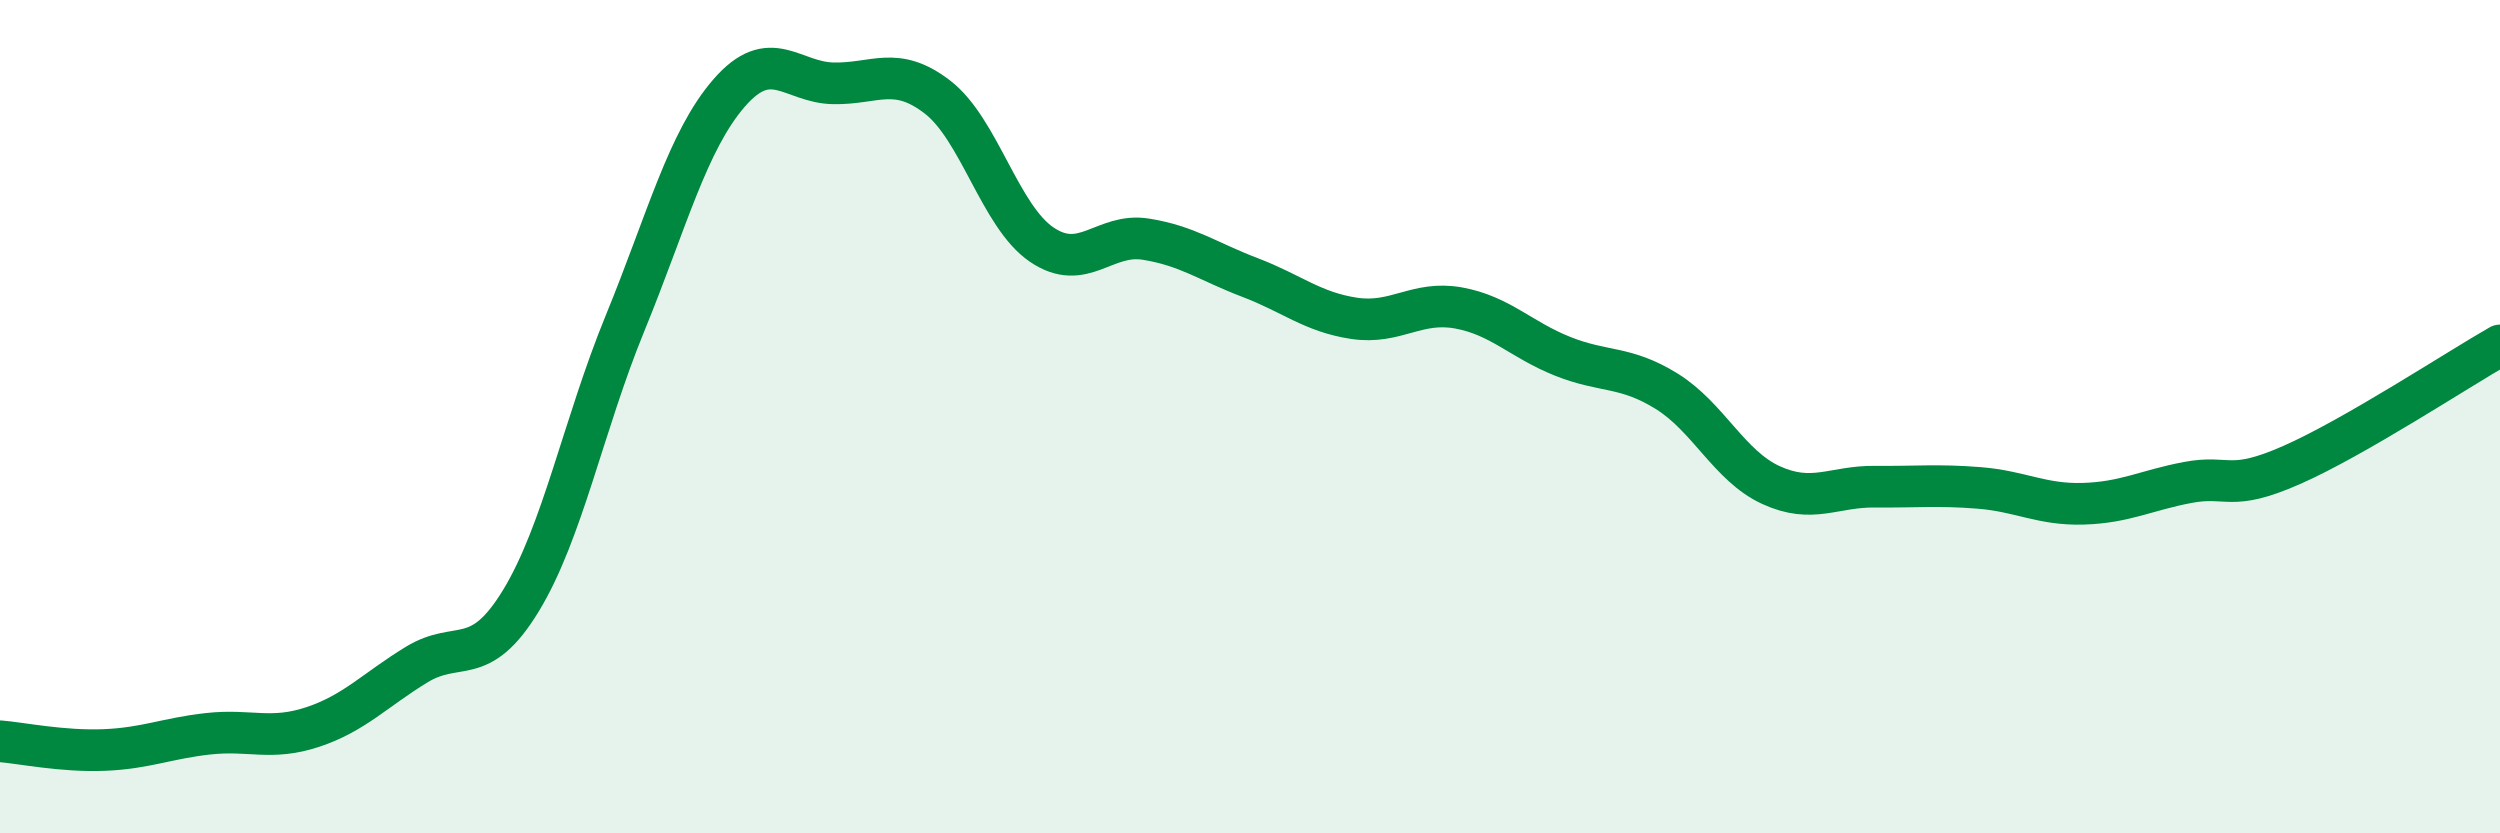
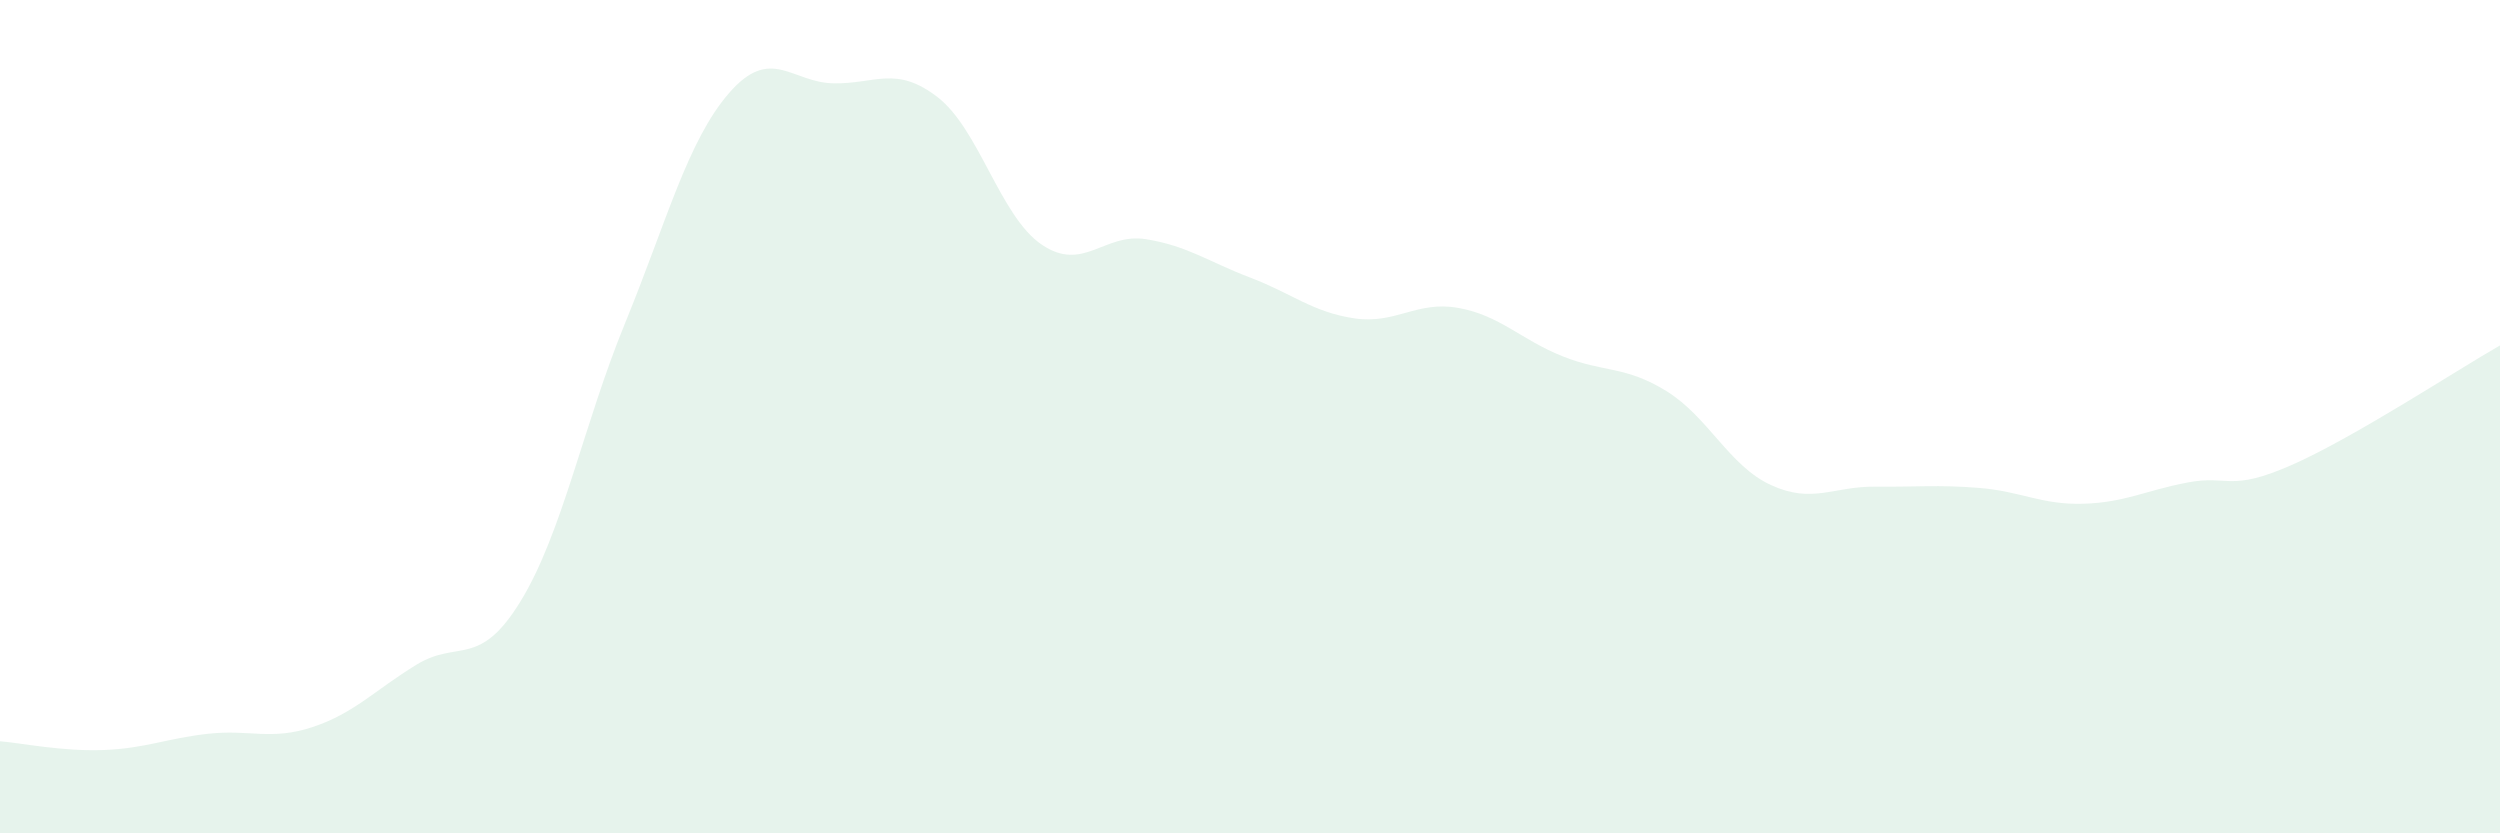
<svg xmlns="http://www.w3.org/2000/svg" width="60" height="20" viewBox="0 0 60 20">
  <path d="M 0,17.79 C 0.5,17.83 1.5,18.04 2.5,18 C 3.5,17.96 4,17.72 5,17.61 C 6,17.5 6.5,17.78 7.5,17.45 C 8.5,17.12 9,16.56 10,15.95 C 11,15.34 11.5,16.06 12.5,14.42 C 13.5,12.78 14,10.2 15,7.76 C 16,5.32 16.5,3.38 17.5,2.23 C 18.5,1.08 19,1.98 20,2 C 21,2.02 21.5,1.56 22.5,2.33 C 23.5,3.1 24,5.19 25,5.87 C 26,6.55 26.5,5.58 27.5,5.74 C 28.5,5.9 29,6.28 30,6.66 C 31,7.04 31.5,7.49 32.5,7.64 C 33.5,7.79 34,7.21 35,7.39 C 36,7.57 36.5,8.15 37.5,8.55 C 38.5,8.95 39,8.77 40,9.39 C 41,10.01 41.5,11.18 42.5,11.64 C 43.5,12.1 44,11.67 45,11.68 C 46,11.69 46.5,11.63 47.5,11.71 C 48.5,11.79 49,12.12 50,12.09 C 51,12.06 51.5,11.77 52.5,11.58 C 53.5,11.39 53.5,11.82 55,11.16 C 56.5,10.5 59,8.86 60,8.29L60 20L0 20Z" fill="#008740" opacity="0.1" stroke-linecap="round" stroke-linejoin="round" />
-   <path d="M 0,17.79 C 0.5,17.83 1.5,18.04 2.5,18 C 3.5,17.96 4,17.72 5,17.61 C 6,17.5 6.5,17.78 7.5,17.45 C 8.5,17.12 9,16.56 10,15.95 C 11,15.34 11.5,16.06 12.5,14.42 C 13.5,12.78 14,10.2 15,7.76 C 16,5.32 16.5,3.38 17.5,2.23 C 18.5,1.08 19,1.98 20,2 C 21,2.02 21.5,1.56 22.5,2.33 C 23.5,3.1 24,5.19 25,5.87 C 26,6.55 26.5,5.58 27.5,5.74 C 28.5,5.9 29,6.28 30,6.66 C 31,7.04 31.5,7.49 32.5,7.64 C 33.5,7.79 34,7.21 35,7.39 C 36,7.57 36.5,8.15 37.5,8.55 C 38.5,8.95 39,8.77 40,9.39 C 41,10.01 41.5,11.18 42.5,11.64 C 43.5,12.1 44,11.67 45,11.68 C 46,11.69 46.5,11.63 47.5,11.71 C 48.5,11.79 49,12.12 50,12.09 C 51,12.06 51.5,11.77 52.5,11.58 C 53.5,11.39 53.5,11.82 55,11.16 C 56.5,10.5 59,8.86 60,8.29" stroke="#008740" stroke-width="1" fill="none" stroke-linecap="round" stroke-linejoin="round" />
</svg>